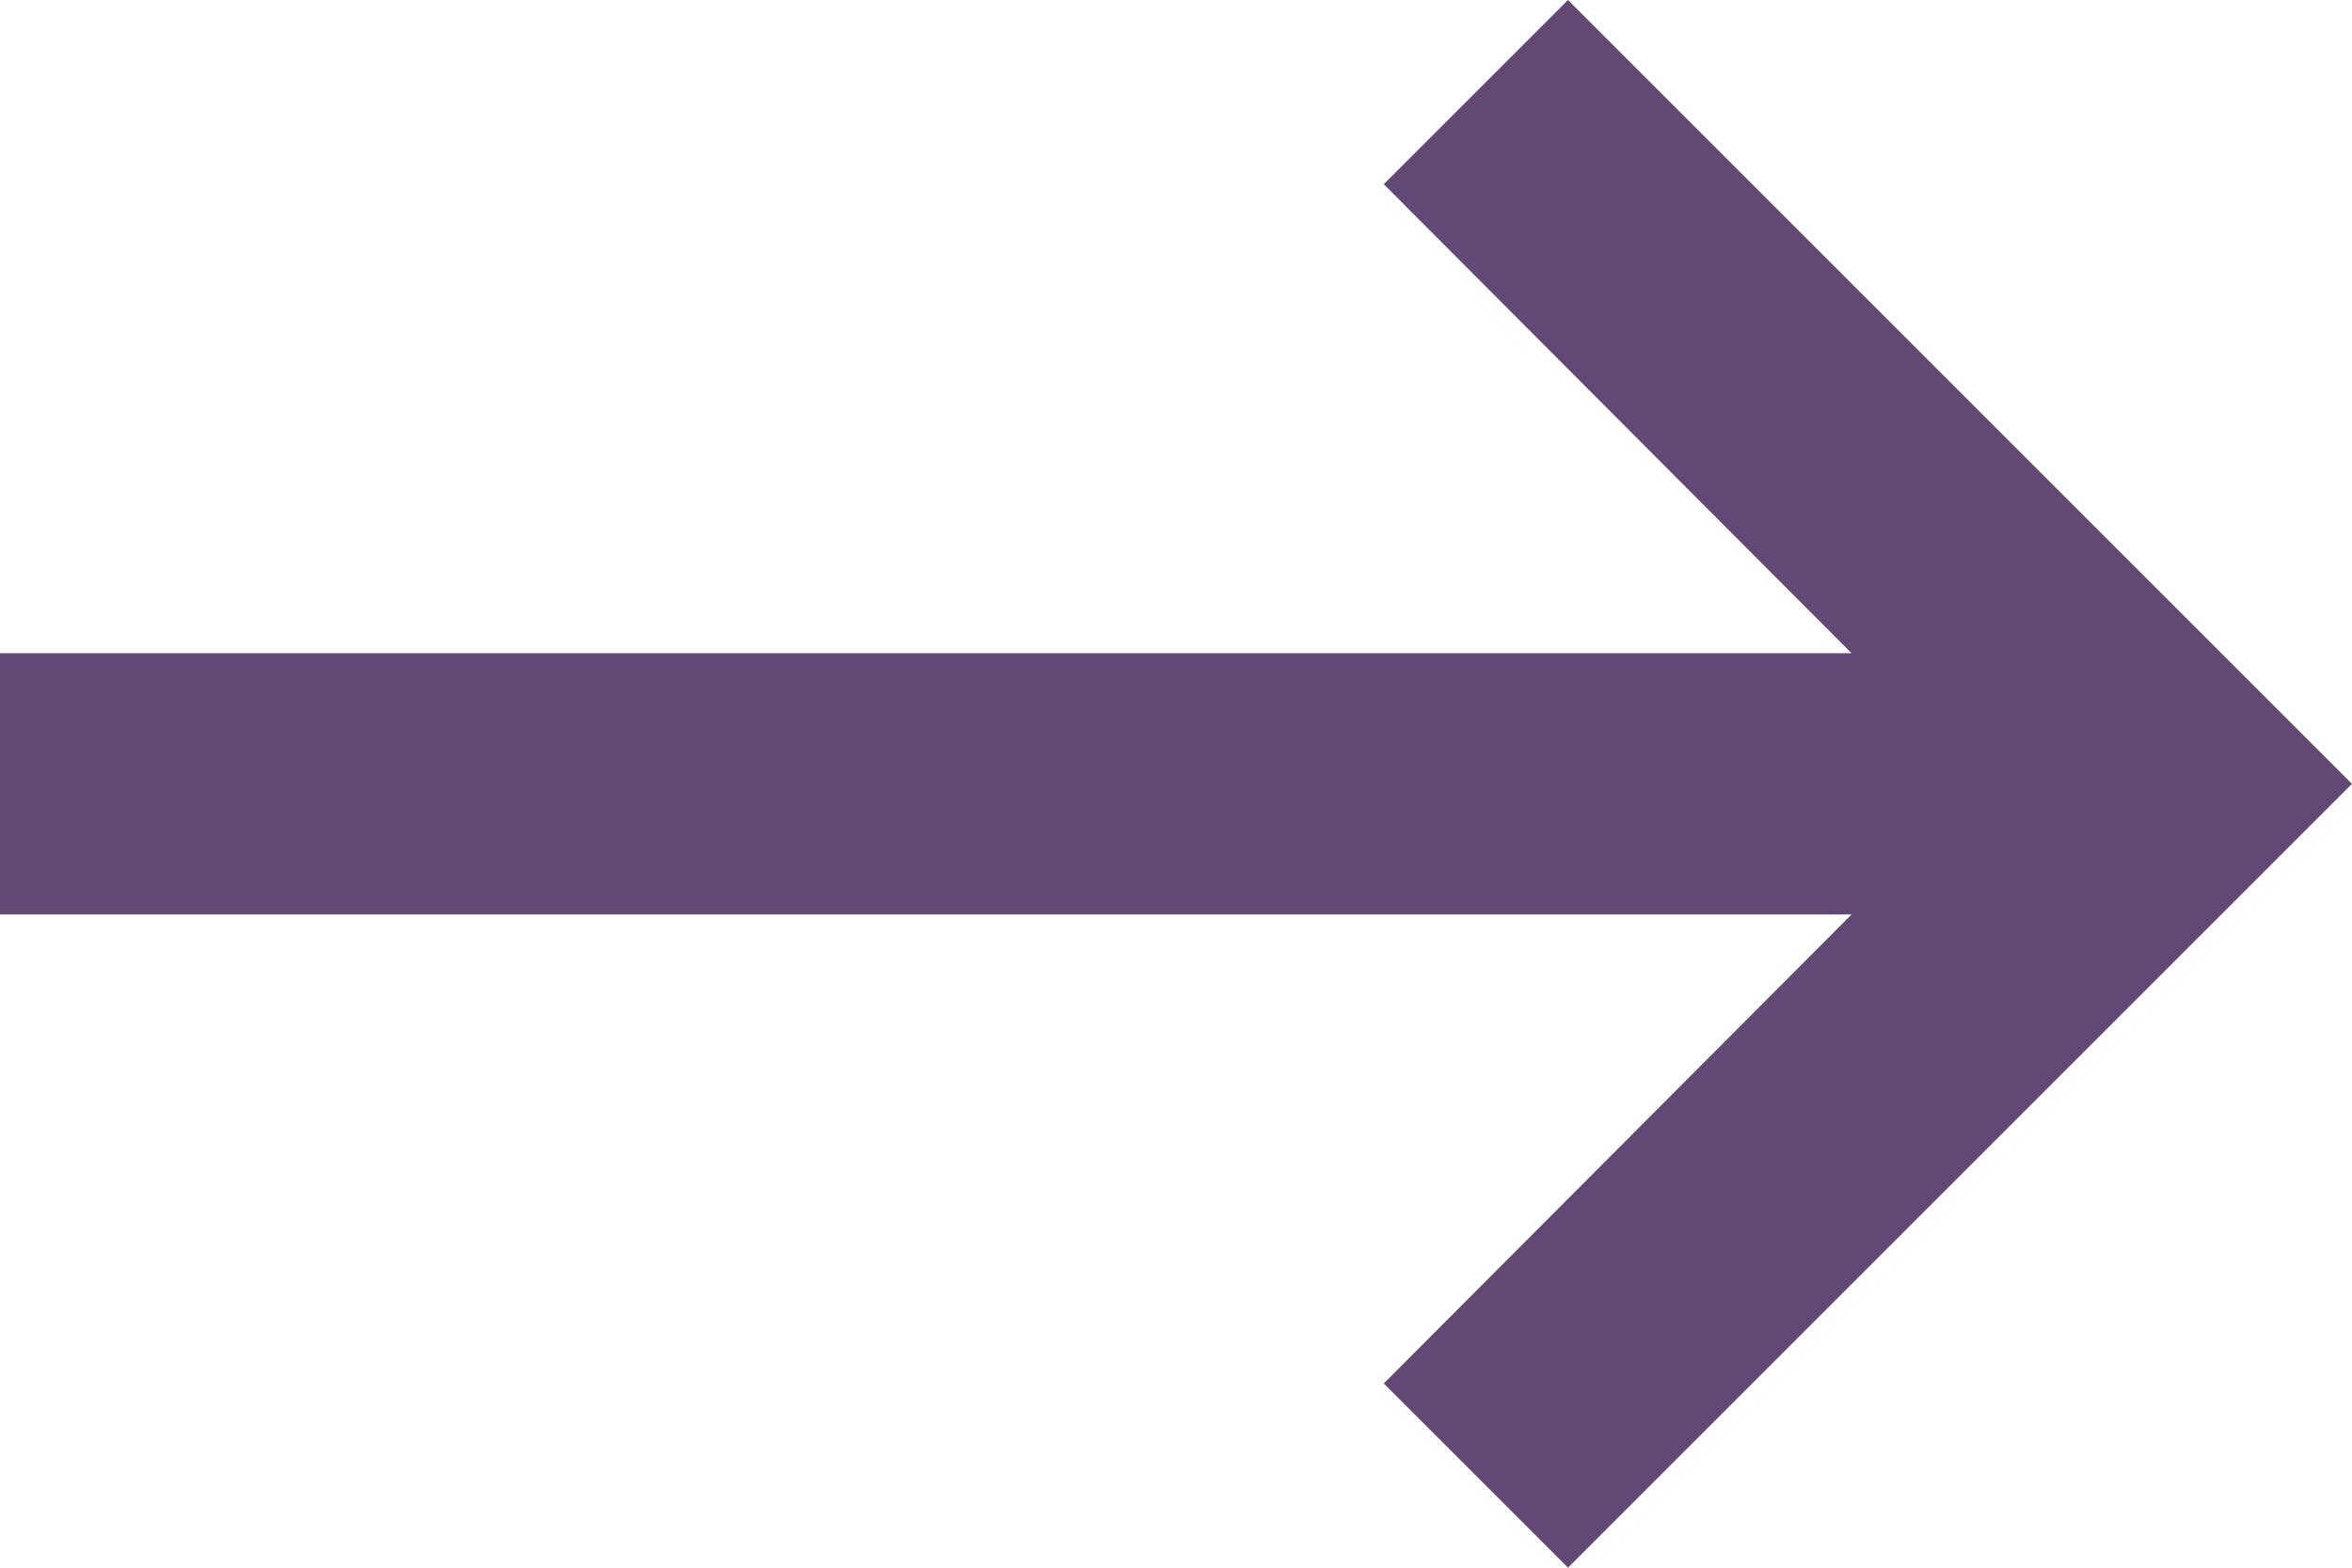
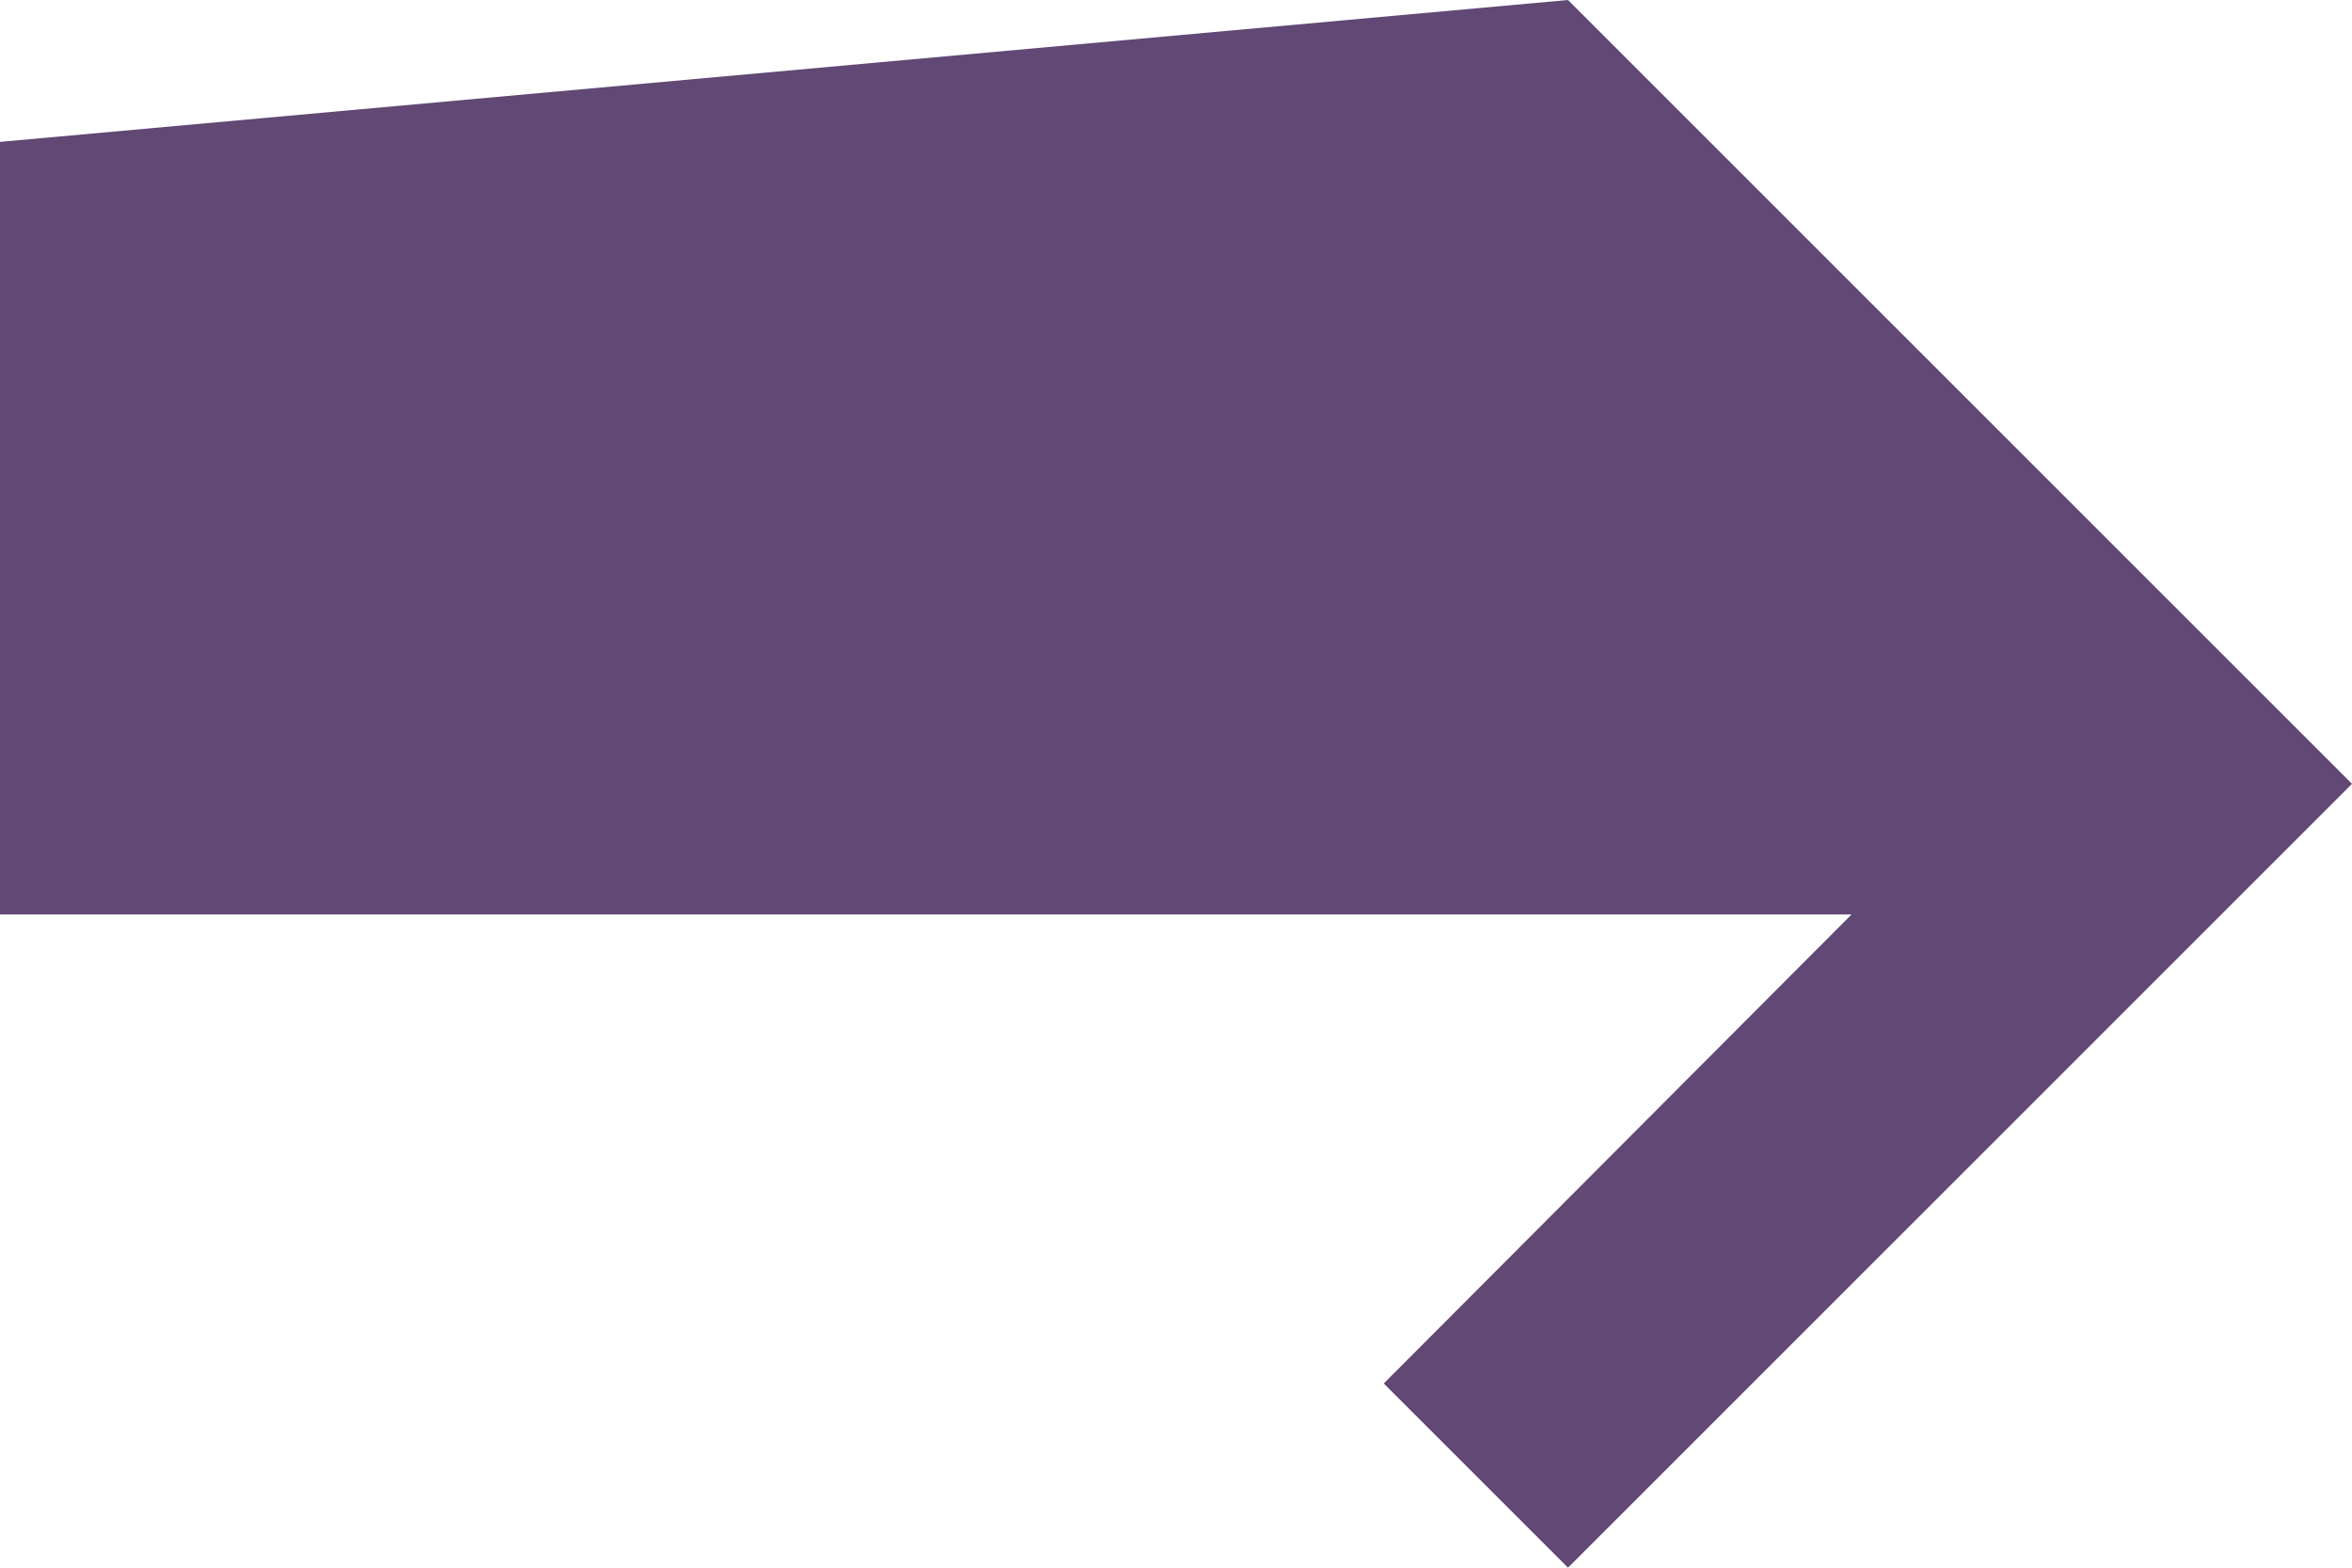
<svg xmlns="http://www.w3.org/2000/svg" width="18" height="12" viewBox="0 0 18 12">
  <g fill="none" fill-rule="evenodd">
-     <path stroke="#000" stroke-opacity=".012" stroke-width="0" d="M21-6H-3v24h24z" />
-     <path fill="#614875" d="M0 5h14.17l-3.58-3.59L12 0l6 6-6 6-1.41-1.41L14.17 7H0z" />
+     <path fill="#614875" d="M0 5l-3.58-3.59L12 0l6 6-6 6-1.41-1.41L14.17 7H0z" />
  </g>
</svg>